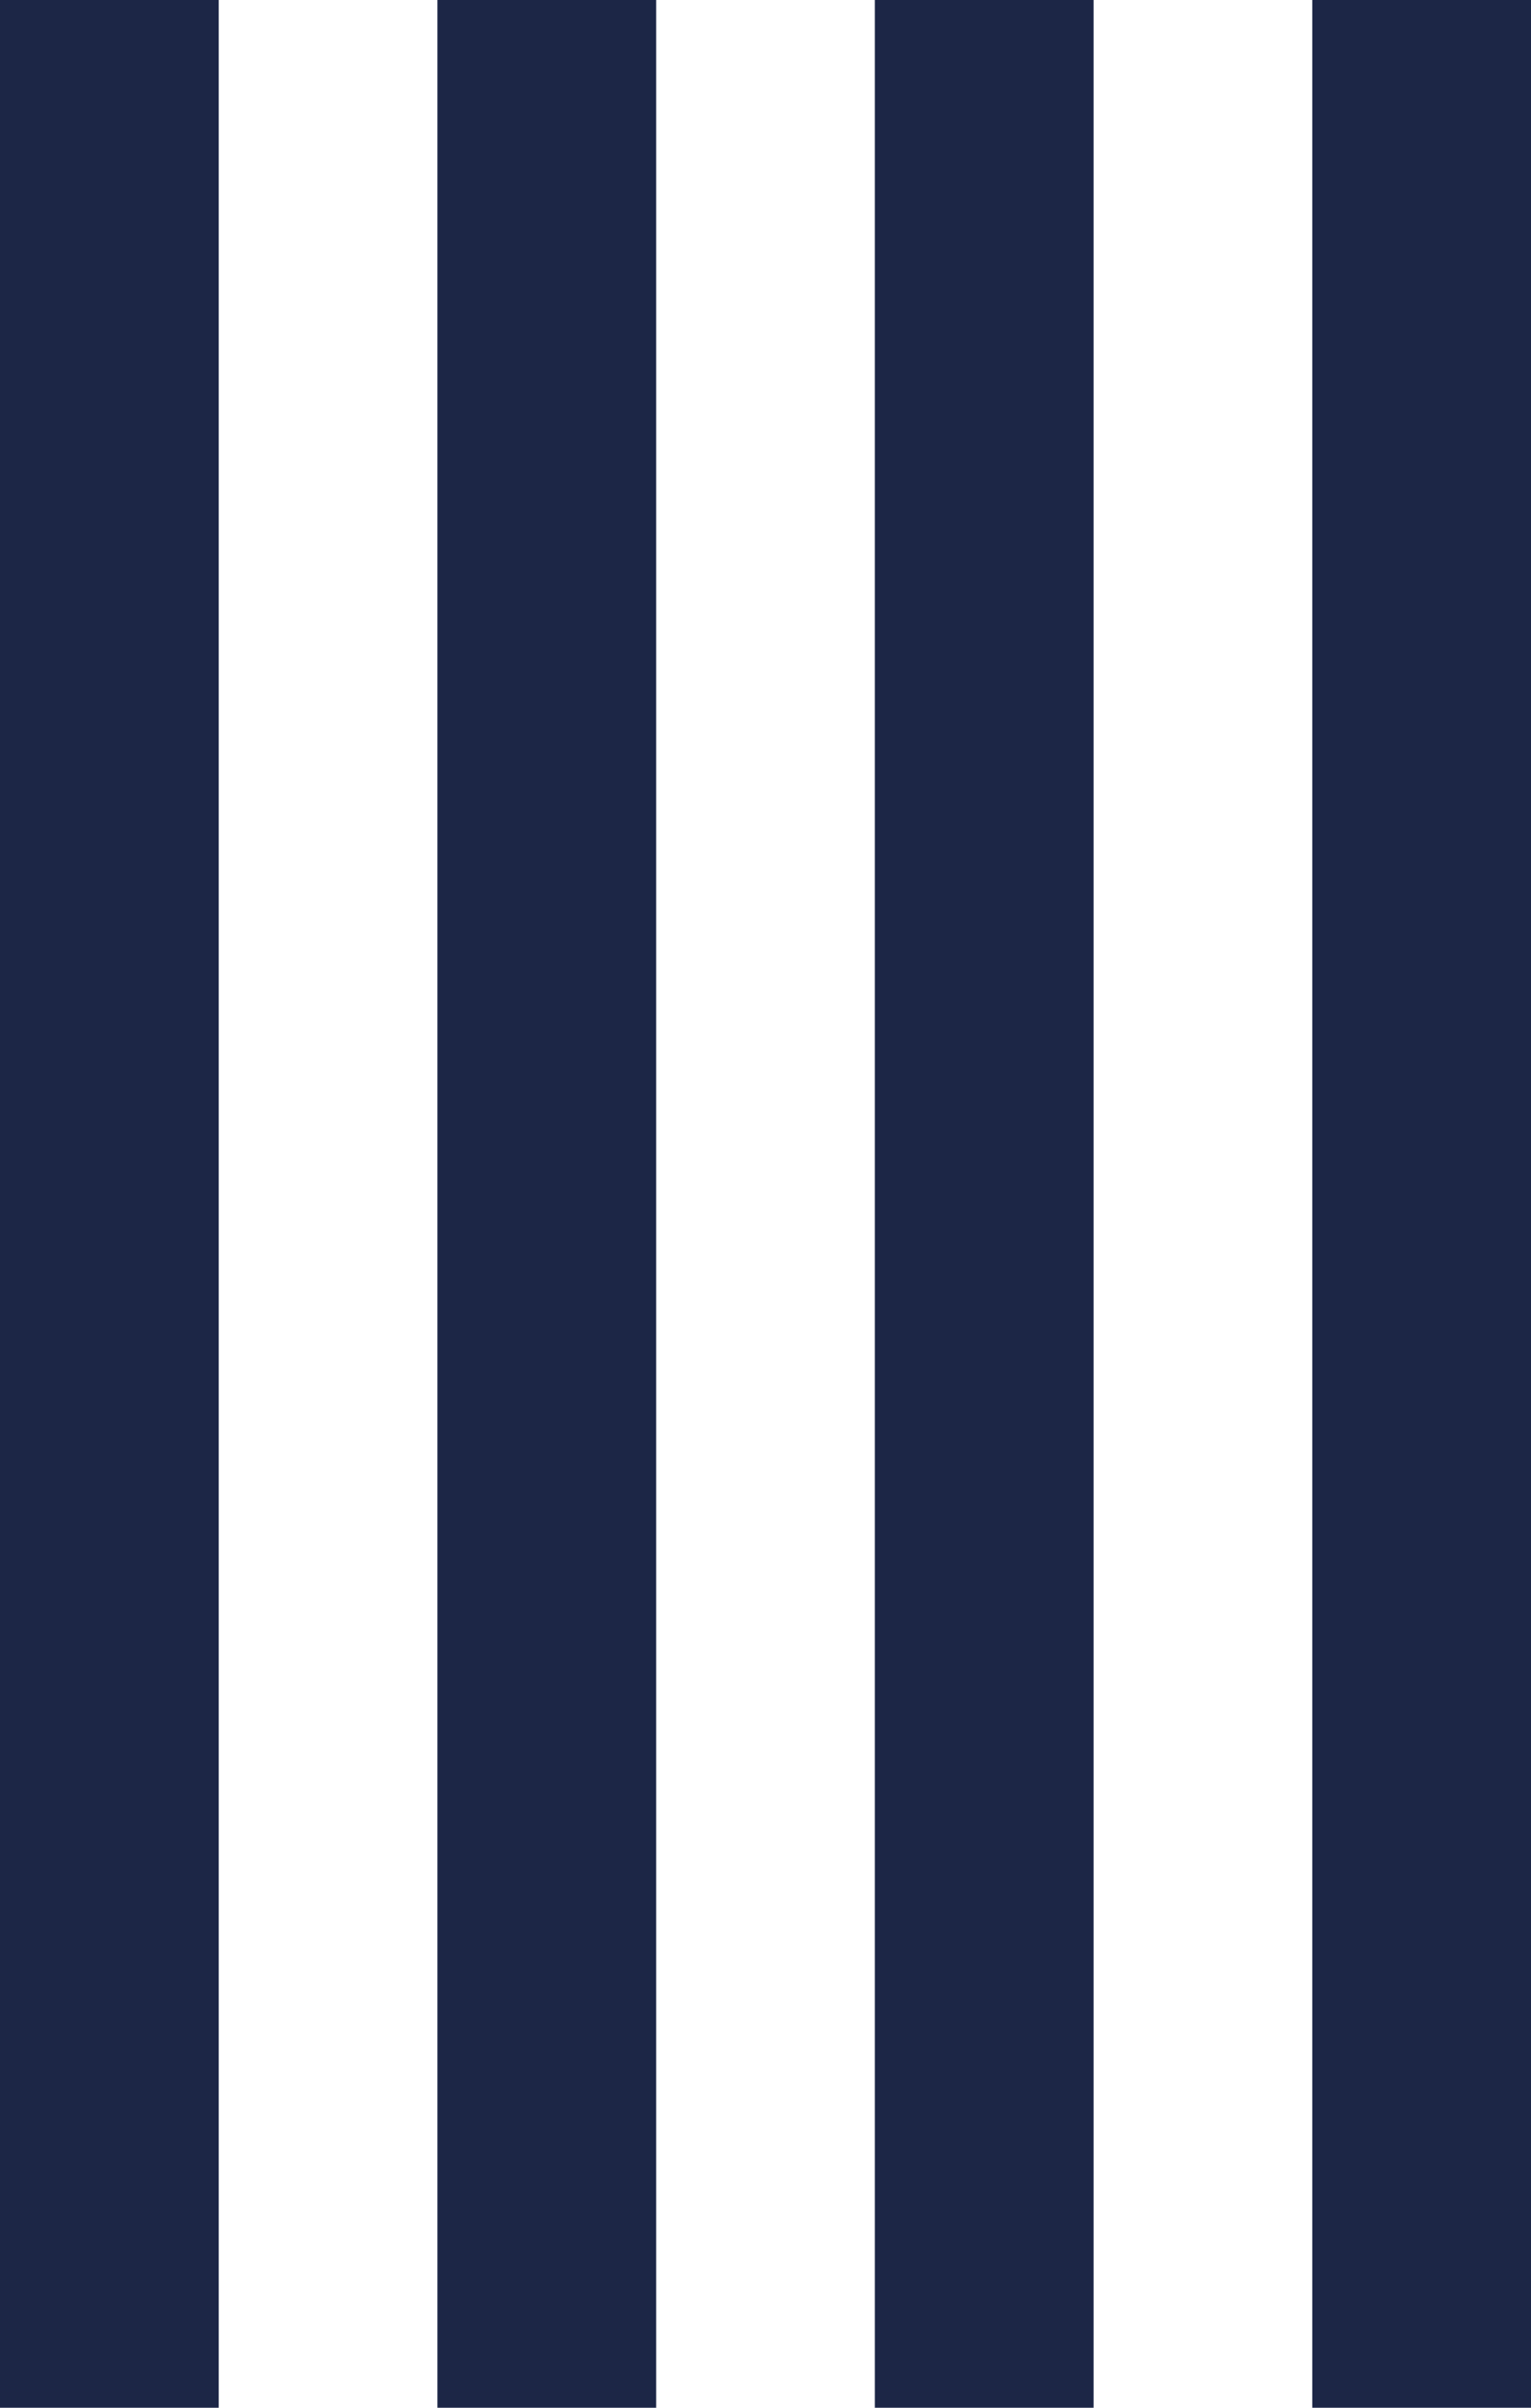
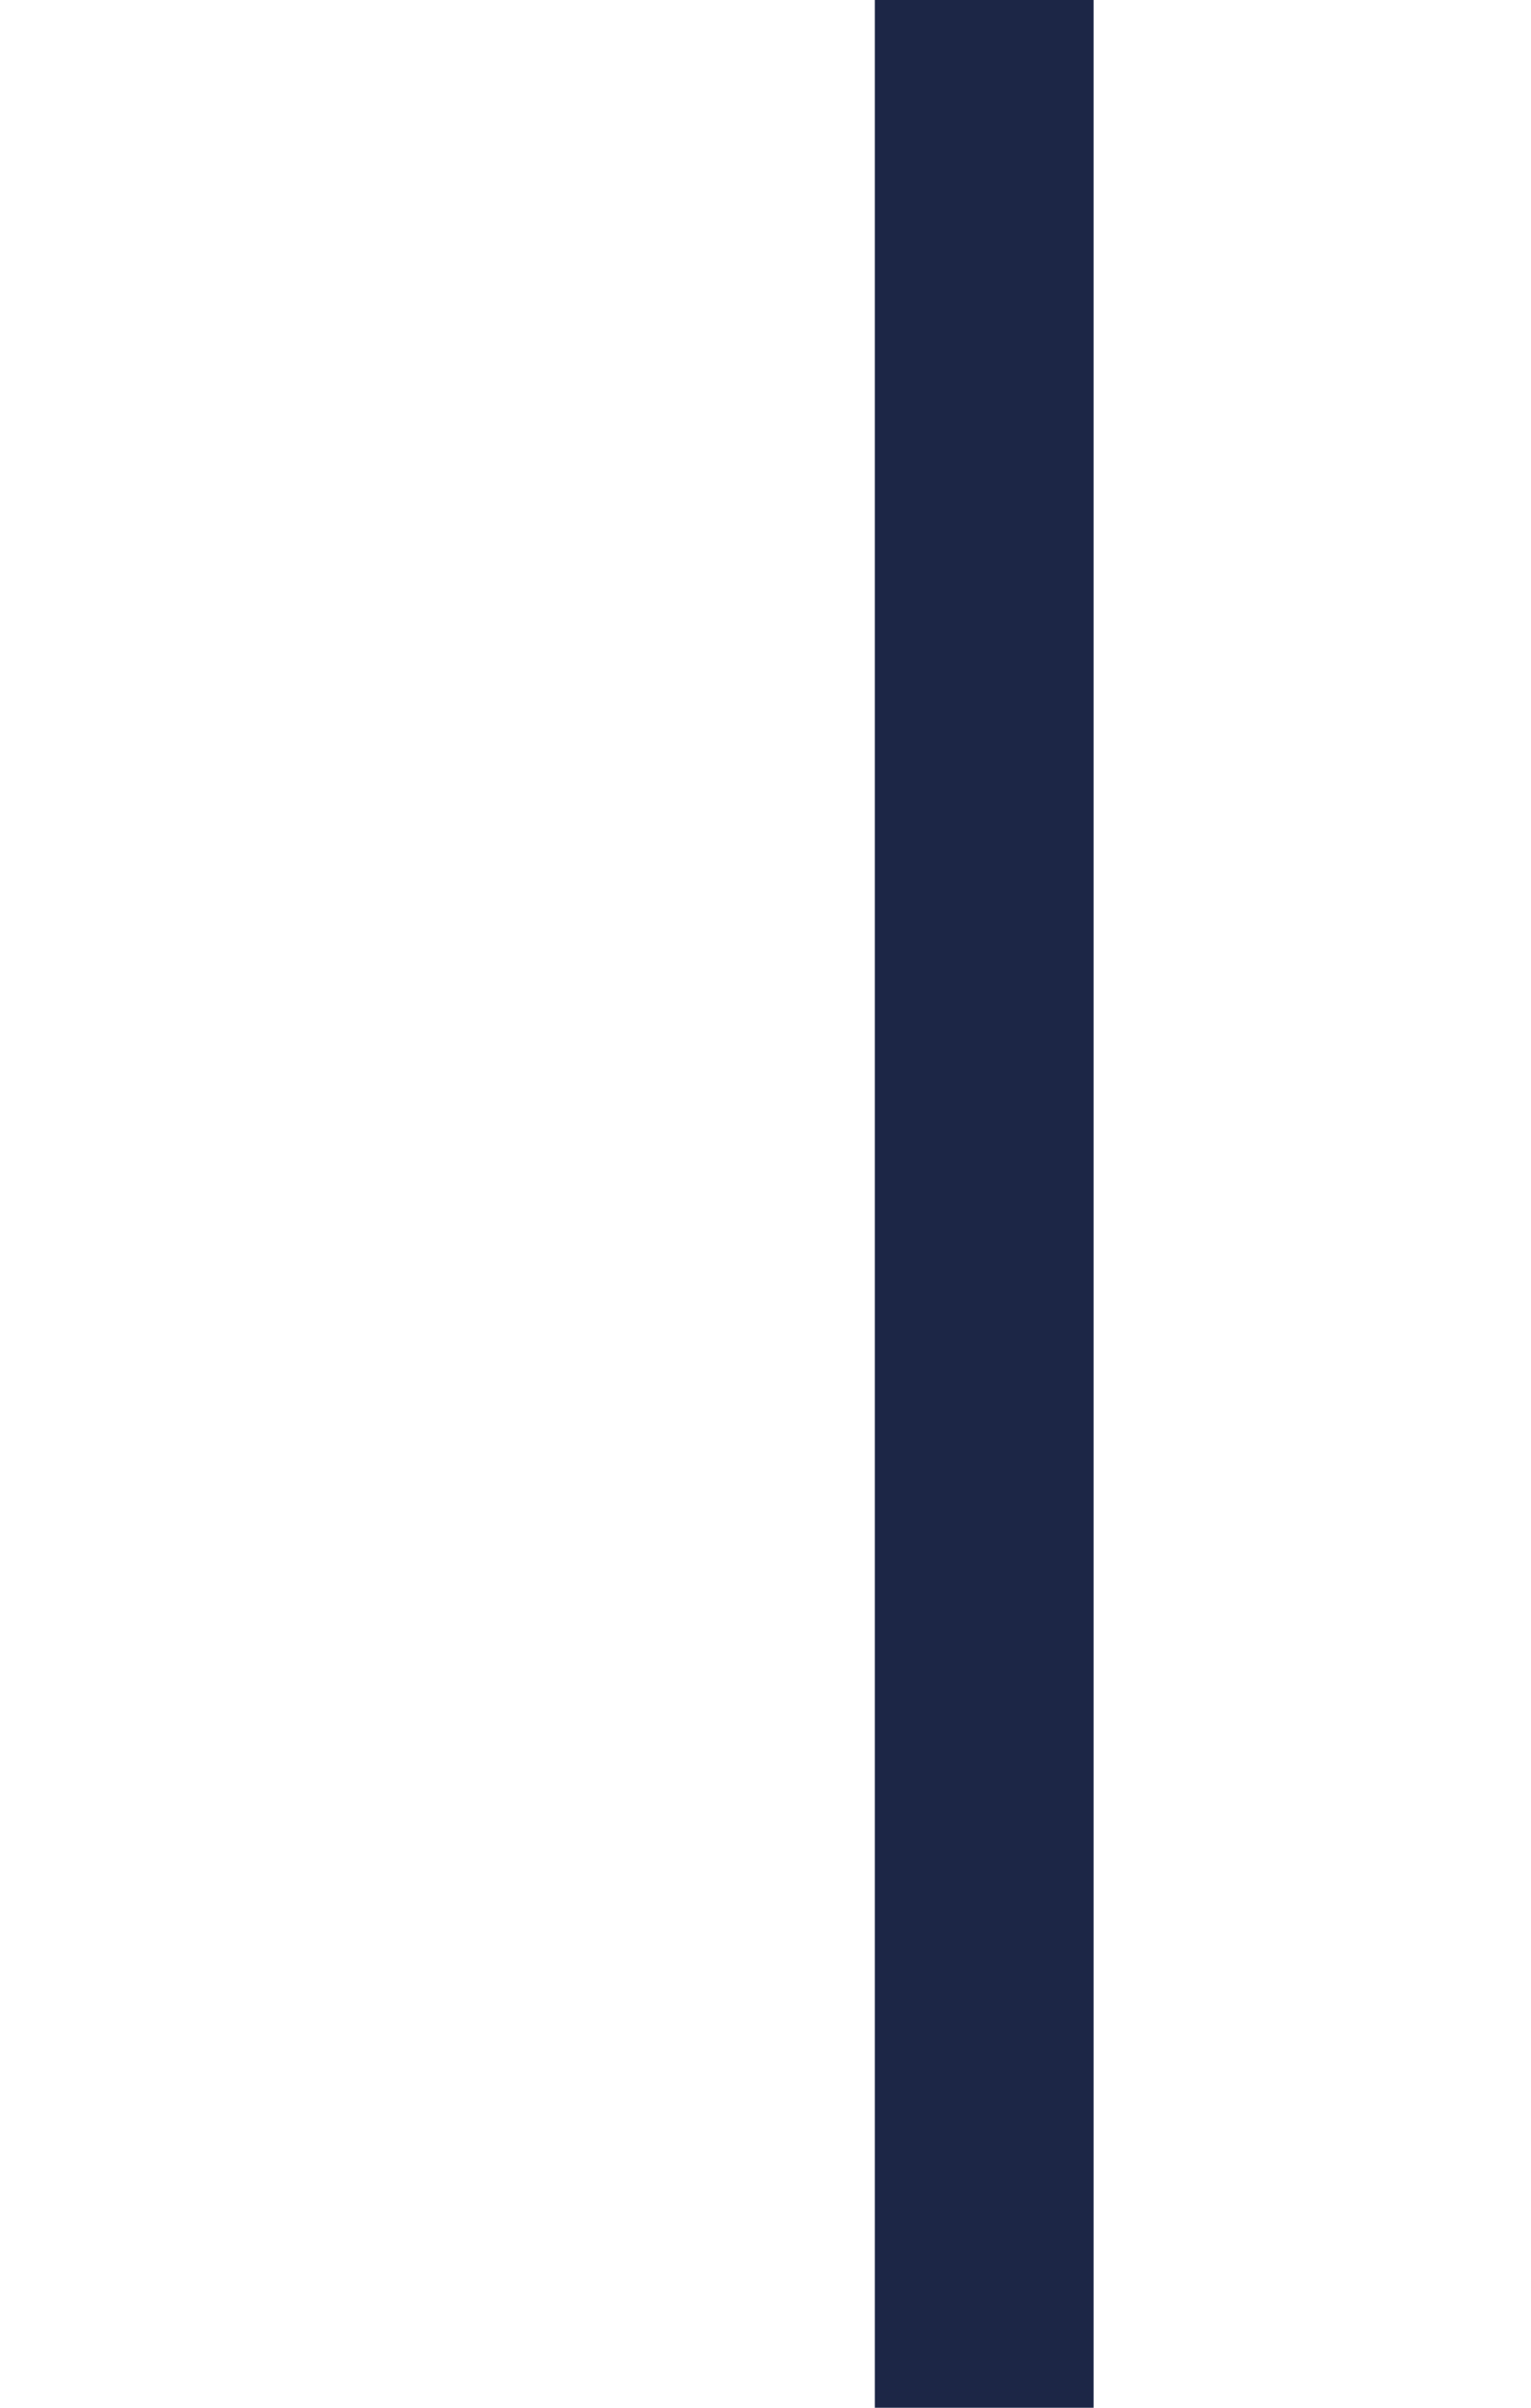
<svg xmlns="http://www.w3.org/2000/svg" width="21" height="33" viewBox="0 0 21 33" fill="none">
-   <rect y="33" width="33" height="3" transform="rotate(-90 0 33)" fill="#1C2646" />
-   <rect x="6" y="33" width="33" height="3" transform="rotate(-90 6 33)" fill="#1C2646" />
  <rect x="12" y="33" width="33" height="3" transform="rotate(-90 12 33)" fill="#1C2646" />
-   <rect x="18" y="33" width="33" height="3" transform="rotate(-90 18 33)" fill="#1C2646" />
</svg>